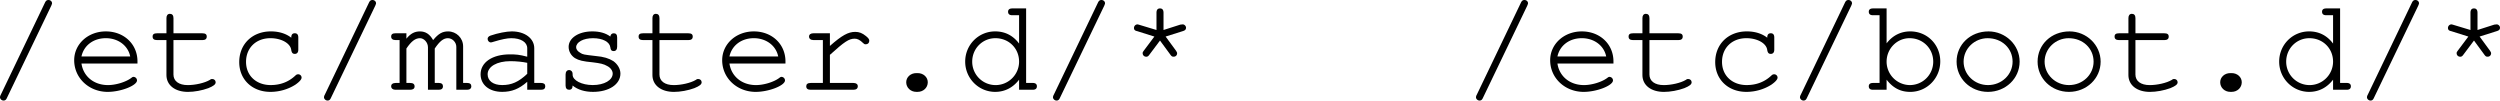
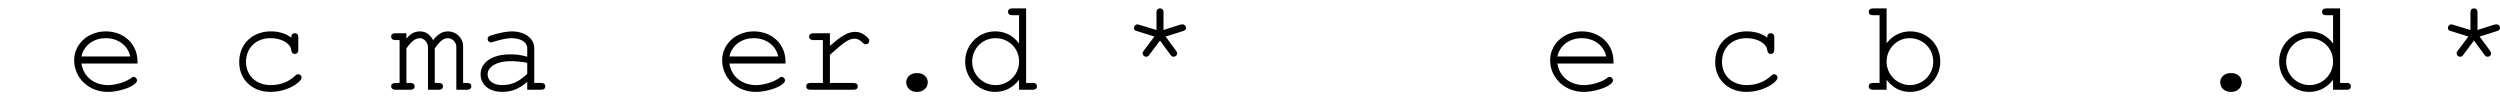
<svg xmlns="http://www.w3.org/2000/svg" xmlns:xlink="http://www.w3.org/1999/xlink" width="166.669" height="6.703">
  <defs>
-     <path id="a" d="M4.39-5.61c.032-.093.048-.109.048-.156 0-.125-.11-.218-.235-.218-.11 0-.172.046-.234.171L1.016.345A.35.35 0 0 0 .969.5c0 .11.11.219.234.219.11 0 .172-.047.234-.188zm0 0" />
    <path id="b" d="M4.734-1.75v-.14c0-1.157-.906-2-2.109-2-1.188 0-2.11.843-2.11 1.921C.516-.78 1.5.141 2.75.141c.875 0 1.953-.422 1.953-.766a.24.24 0 0 0-.234-.234c-.047 0-.078.015-.157.078-.359.265-1.015.469-1.546.469C1.828-.313 1.125-.891 1-1.75ZM1-2.219c.156-.734.797-1.219 1.625-1.219s1.484.5 1.625 1.22zm0 0" />
-     <path id="c" d="M1.734-3.766V-4.78c0-.188-.093-.282-.234-.282-.156 0-.234.11-.234.282v1.015H.64c-.204 0-.297.063-.297.22 0 .155.094.233.297.233h.625v2.329c0 .671.562 1.125 1.437 1.125.422 0 .938-.094 1.36-.25.343-.141.484-.25.484-.391 0-.125-.094-.219-.234-.219-.032 0-.079 0-.157.063-.343.203-.968.344-1.468.344-.594 0-.954-.266-.954-.704v-2.296h1.922c.203 0 .297-.079.297-.235 0-.156-.094-.219-.297-.219zm0 0" />
    <path id="d" d="M4.188-3.469c-.36-.281-.829-.422-1.36-.422-1.234 0-2.11.844-2.11 2.047 0 1.157.86 1.985 2.079 1.985.594 0 1.187-.172 1.672-.485.265-.187.406-.344.406-.469a.223.223 0 0 0-.219-.218c-.078 0-.125.015-.203.093-.453.422-1 .625-1.64.625-.954 0-1.641-.625-1.641-1.546 0-.938.672-1.579 1.625-1.579.734 0 1.344.344 1.39.797.032.172.094.25.235.25.156 0 .234-.109.234-.28v-.813c0-.188-.078-.282-.234-.282-.156 0-.234.094-.234.282zm0 0" />
    <path id="e" d="M1.063-3.766h-.72c-.202 0-.296.063-.296.22 0 .155.11.233.297.233h.265v2.86H.344c-.188 0-.297.078-.297.219 0 .14.11.234.281.234h.984c.188 0 .297-.078.297-.219 0-.156-.093-.234-.296-.234h-.25V-2.75c.328-.484.593-.688.906-.688.265 0 .531.282.531.61V0h.719c.187 0 .281-.078.281-.234 0-.141-.094-.22-.281-.22h-.266V-2.75c.328-.484.578-.688.875-.688.297 0 .563.266.563.579V0h.718c.172 0 .282-.078.282-.234 0-.141-.094-.22-.282-.22h-.265V-2.89c0-.562-.453-1-1-1-.375 0-.64.141-1 .579-.219-.391-.5-.579-.875-.579-.36 0-.625.141-.907.485zm0 0" />
    <path id="f" d="M3.719 0h.922c.187 0 .28-.078.28-.234 0-.141-.093-.22-.28-.22h-.454v-2.312c0-.656-.625-1.125-1.5-1.125-.343 0-.921.11-1.421.282-.125.046-.188.125-.188.218 0 .125.094.235.219.235.047 0 .078-.016.187-.047.516-.156.891-.235 1.172-.235.64 0 1.063.266 1.063.672v.563c-.531-.14-.75-.156-1.156-.156-1.172 0-1.954.53-1.954 1.328C.61-.328 1.188.14 2.047.14c.625 0 1.125-.188 1.672-.672zm0-1.063c-.578.547-1.047.75-1.672.75-.594 0-.969-.28-.969-.718 0-.516.625-.875 1.516-.875.406 0 .828.047 1.125.11zm0 0" />
-     <path id="g" d="M1.344-1.063c0-.14-.094-.25-.235-.25-.14 0-.234.11-.234.297v.735c0 .187.094.281.234.281.157 0 .235-.094.235-.281.343.281.812.422 1.36.422 1.062 0 1.827-.5 1.827-1.22 0-.312-.187-.624-.468-.827-.297-.188-.641-.297-1.188-.344-.797-.094-.844-.094-1.031-.219-.172-.094-.266-.234-.266-.36 0-.343.469-.608 1.125-.608s1.11.25 1.156.609c.016.172.079.25.22.25.155 0 .234-.11.234-.297v-.61c0-.187-.079-.28-.22-.28-.14 0-.218.078-.234.218-.312-.234-.718-.344-1.203-.344-.906 0-1.578.438-1.578 1.032 0 .296.156.578.422.75.266.156.531.218 1.188.28.5.063.734.11.968.25.219.11.36.313.36.5 0 .438-.563.766-1.329.766-.734 0-1.343-.312-1.343-.687Zm0 0" />
    <path id="h" d="M2.297-3.766H1.203c-.187 0-.297.079-.297.22 0 .14.11.233.297.233h.625v2.86h-.812c-.204 0-.297.078-.297.219 0 .156.094.234.297.234h2.843c.188 0 .297-.078.297-.234 0-.141-.11-.22-.297-.22H2.297v-1.874c.969-.875 1.265-1.078 1.656-1.078.172 0 .344.078.563.297.062.062.093.078.171.078.141 0 .235-.094.235-.235 0-.093-.047-.171-.219-.312-.25-.203-.453-.281-.719-.281-.468 0-.89.234-1.687.937zm0 0" />
    <path id="i" d="M2.656-1.11c-.375 0-.672.266-.672.61 0 .36.297.64.672.64h.094c.375 0 .672-.28.672-.64 0-.344-.297-.61-.672-.61zm0 0" />
    <path id="j" d="M4.578-5.422h-.922c-.187 0-.281.078-.281.219 0 .156.094.234.281.234h.453v1.89c-.406-.546-.953-.812-1.593-.812-1.11 0-2 .891-2 2.016 0 1.11.89 2.016 2 2.016.64 0 1.187-.282 1.593-.813V0h.907c.187 0 .28-.078.28-.234 0-.141-.093-.22-.28-.22h-.438zM2.531-3.438c.89 0 1.578.672 1.578 1.563 0 .86-.703 1.563-1.562 1.563A1.557 1.557 0 0 1 .984-1.875c0-.875.688-1.563 1.547-1.563zm0 0" />
    <path id="k" d="m2.469-3.984-1.14-.344c-.063-.016-.095-.031-.126-.031a.24.24 0 0 0-.234.234c0 .125.062.188.219.219l1.14.36-.703.937c-.063.093-.078.109-.078.171 0 .141.11.235.234.235.094 0 .14-.031.219-.14l.703-.938.688.937c.078.11.125.14.218.14.141 0 .235-.093.235-.233 0-.047-.031-.094-.078-.172l-.688-.938 1.14-.36c.157-.046.22-.109.22-.234 0-.109-.11-.218-.22-.218-.03 0-.109.015-.155.015l-1.125.36v-1.141c0-.203-.079-.297-.235-.297-.156 0-.234.094-.234.297zm0 0" />
    <path id="l" d="M1.344-5.422H.437c-.187 0-.28.078-.28.219 0 .156.093.234.28.234h.438v4.516H.437c-.187 0-.28.078-.28.219 0 .156.093.234.28.234h.907v-.672c.437.563.937.813 1.578.813 1.11 0 2-.907 2-2.032s-.875-2-2-2c-.625 0-1.172.266-1.578.797zm1.531 1.984c.89 0 1.578.688 1.578 1.563 0 .86-.687 1.563-1.562 1.563a1.564 1.564 0 0 1-1.547-1.563c0-.86.687-1.563 1.531-1.563zm0 0" />
-     <path id="m" d="M2.734-3.89C1.531-3.89.61-3.017.61-1.876.61-.75 1.531.141 2.703.141s2.11-.891 2.11-2.016c0-1.11-.938-2.016-2.079-2.016Zm-.046.453c.937 0 1.656.671 1.656 1.562 0 .86-.719 1.563-1.64 1.563-.907 0-1.626-.704-1.626-1.563 0-.86.719-1.563 1.61-1.563zm0 0" />
  </defs>
  <g transform="translate(75.031 -786.016)">
    <use xlink:href="#a" width="100%" height="100%" x="-76" y="792" />
    <use xlink:href="#b" width="100%" height="100%" x="-70.6" y="792" />
    <use xlink:href="#c" width="100%" height="100%" x="-65.2" y="792" />
    <use xlink:href="#d" width="100%" height="100%" x="-59.8" y="792" />
    <use xlink:href="#a" width="100%" height="100%" x="-54.4" y="792" />
    <use xlink:href="#e" width="100%" height="100%" x="-49" y="792" />
    <use xlink:href="#f" width="100%" height="100%" x="-43.6" y="792" />
    <use xlink:href="#g" width="100%" height="100%" x="-38.2" y="792" />
    <use xlink:href="#c" width="100%" height="100%" x="-32.8" y="792" />
    <use xlink:href="#b" width="100%" height="100%" x="-27.4" y="792" />
    <use xlink:href="#h" width="100%" height="100%" x="-22" y="792" />
    <use xlink:href="#i" width="100%" height="100%" x="-16.6" y="792" />
    <use xlink:href="#j" width="100%" height="100%" x="-11.2" y="792" />
    <use xlink:href="#a" width="100%" height="100%" x="-5.8" y="792" />
    <use xlink:href="#k" width="100%" height="100%" x="-.4" y="792" />
  </g>
  <g transform="translate(75.031 -786.016)">
    <use xlink:href="#a" width="100%" height="100%" x="22.4" y="792" />
    <use xlink:href="#b" width="100%" height="100%" x="27.8" y="792" />
    <use xlink:href="#c" width="100%" height="100%" x="33.2" y="792" />
    <use xlink:href="#d" width="100%" height="100%" x="38.6" y="792" />
    <use xlink:href="#a" width="100%" height="100%" x="44" y="792" />
    <use xlink:href="#l" width="100%" height="100%" x="49.4" y="792" />
    <use xlink:href="#m" width="100%" height="100%" x="54.8" y="792" />
    <use xlink:href="#m" width="100%" height="100%" x="60.2" y="792" />
    <use xlink:href="#c" width="100%" height="100%" x="65.6" y="792" />
    <use xlink:href="#i" width="100%" height="100%" x="71" y="792" />
    <use xlink:href="#j" width="100%" height="100%" x="76.4" y="792" />
    <use xlink:href="#a" width="100%" height="100%" x="81.8" y="792" />
    <use xlink:href="#k" width="100%" height="100%" x="87.2" y="792" />
  </g>
</svg>